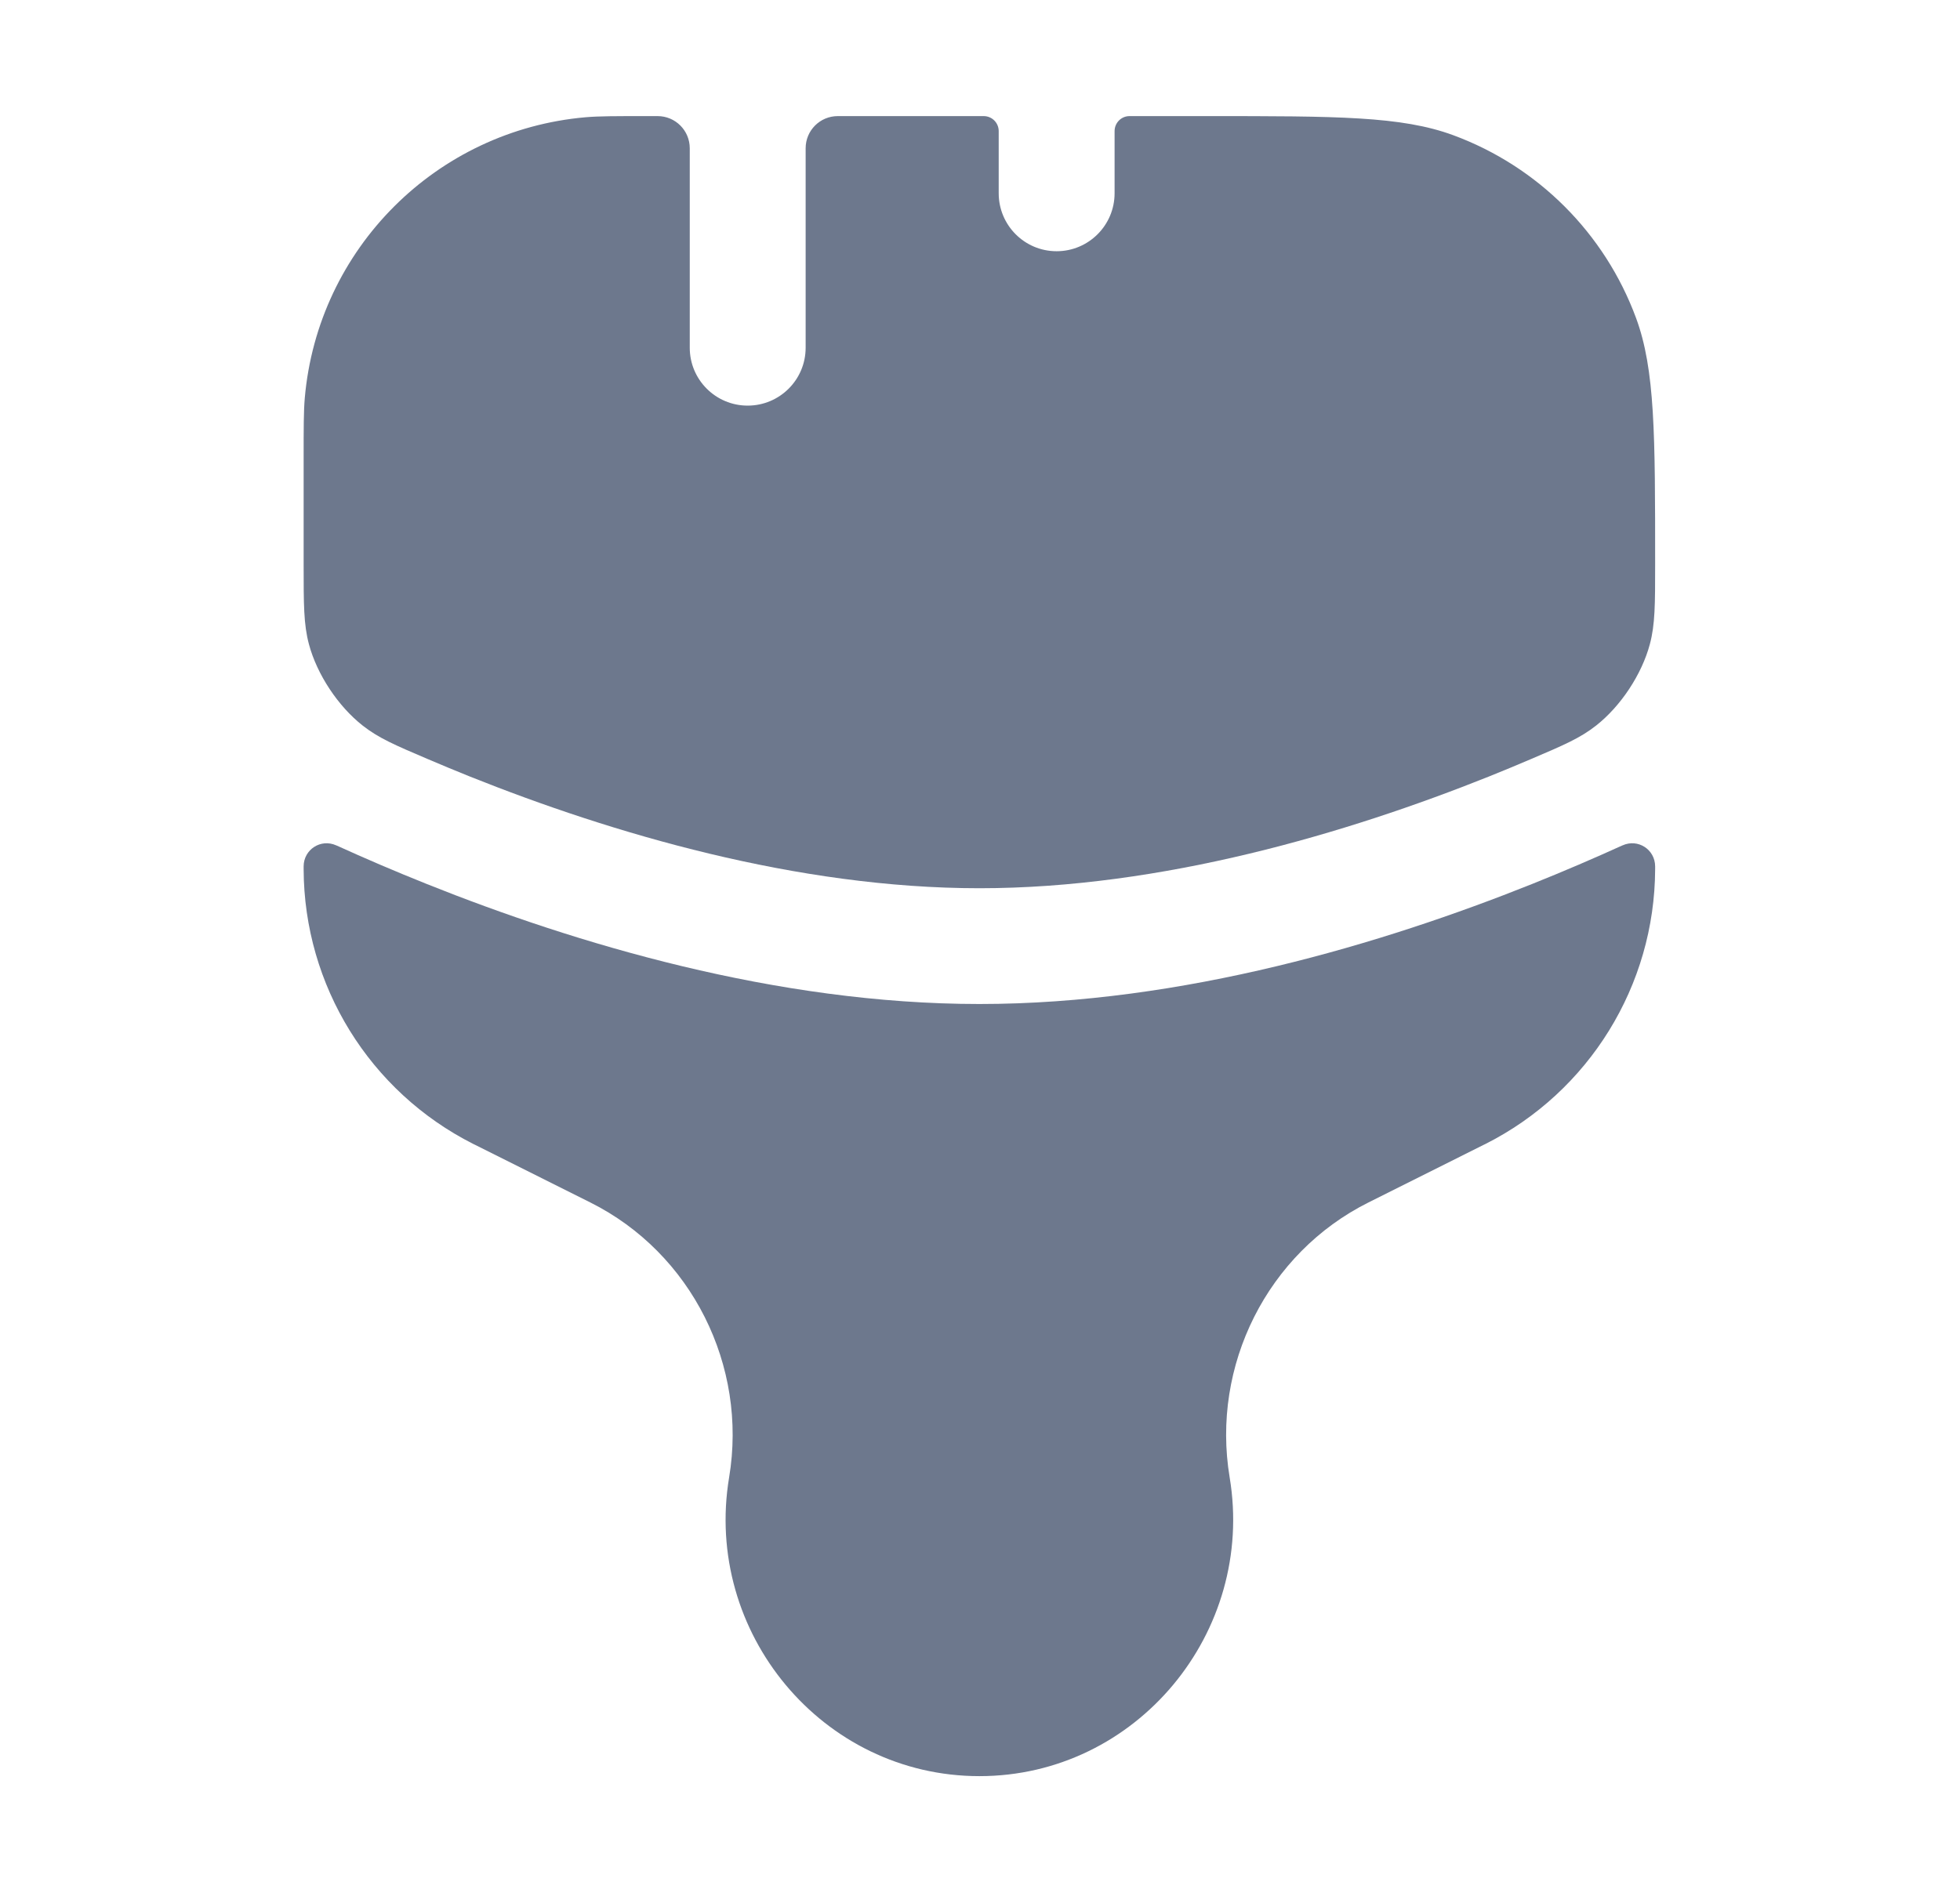
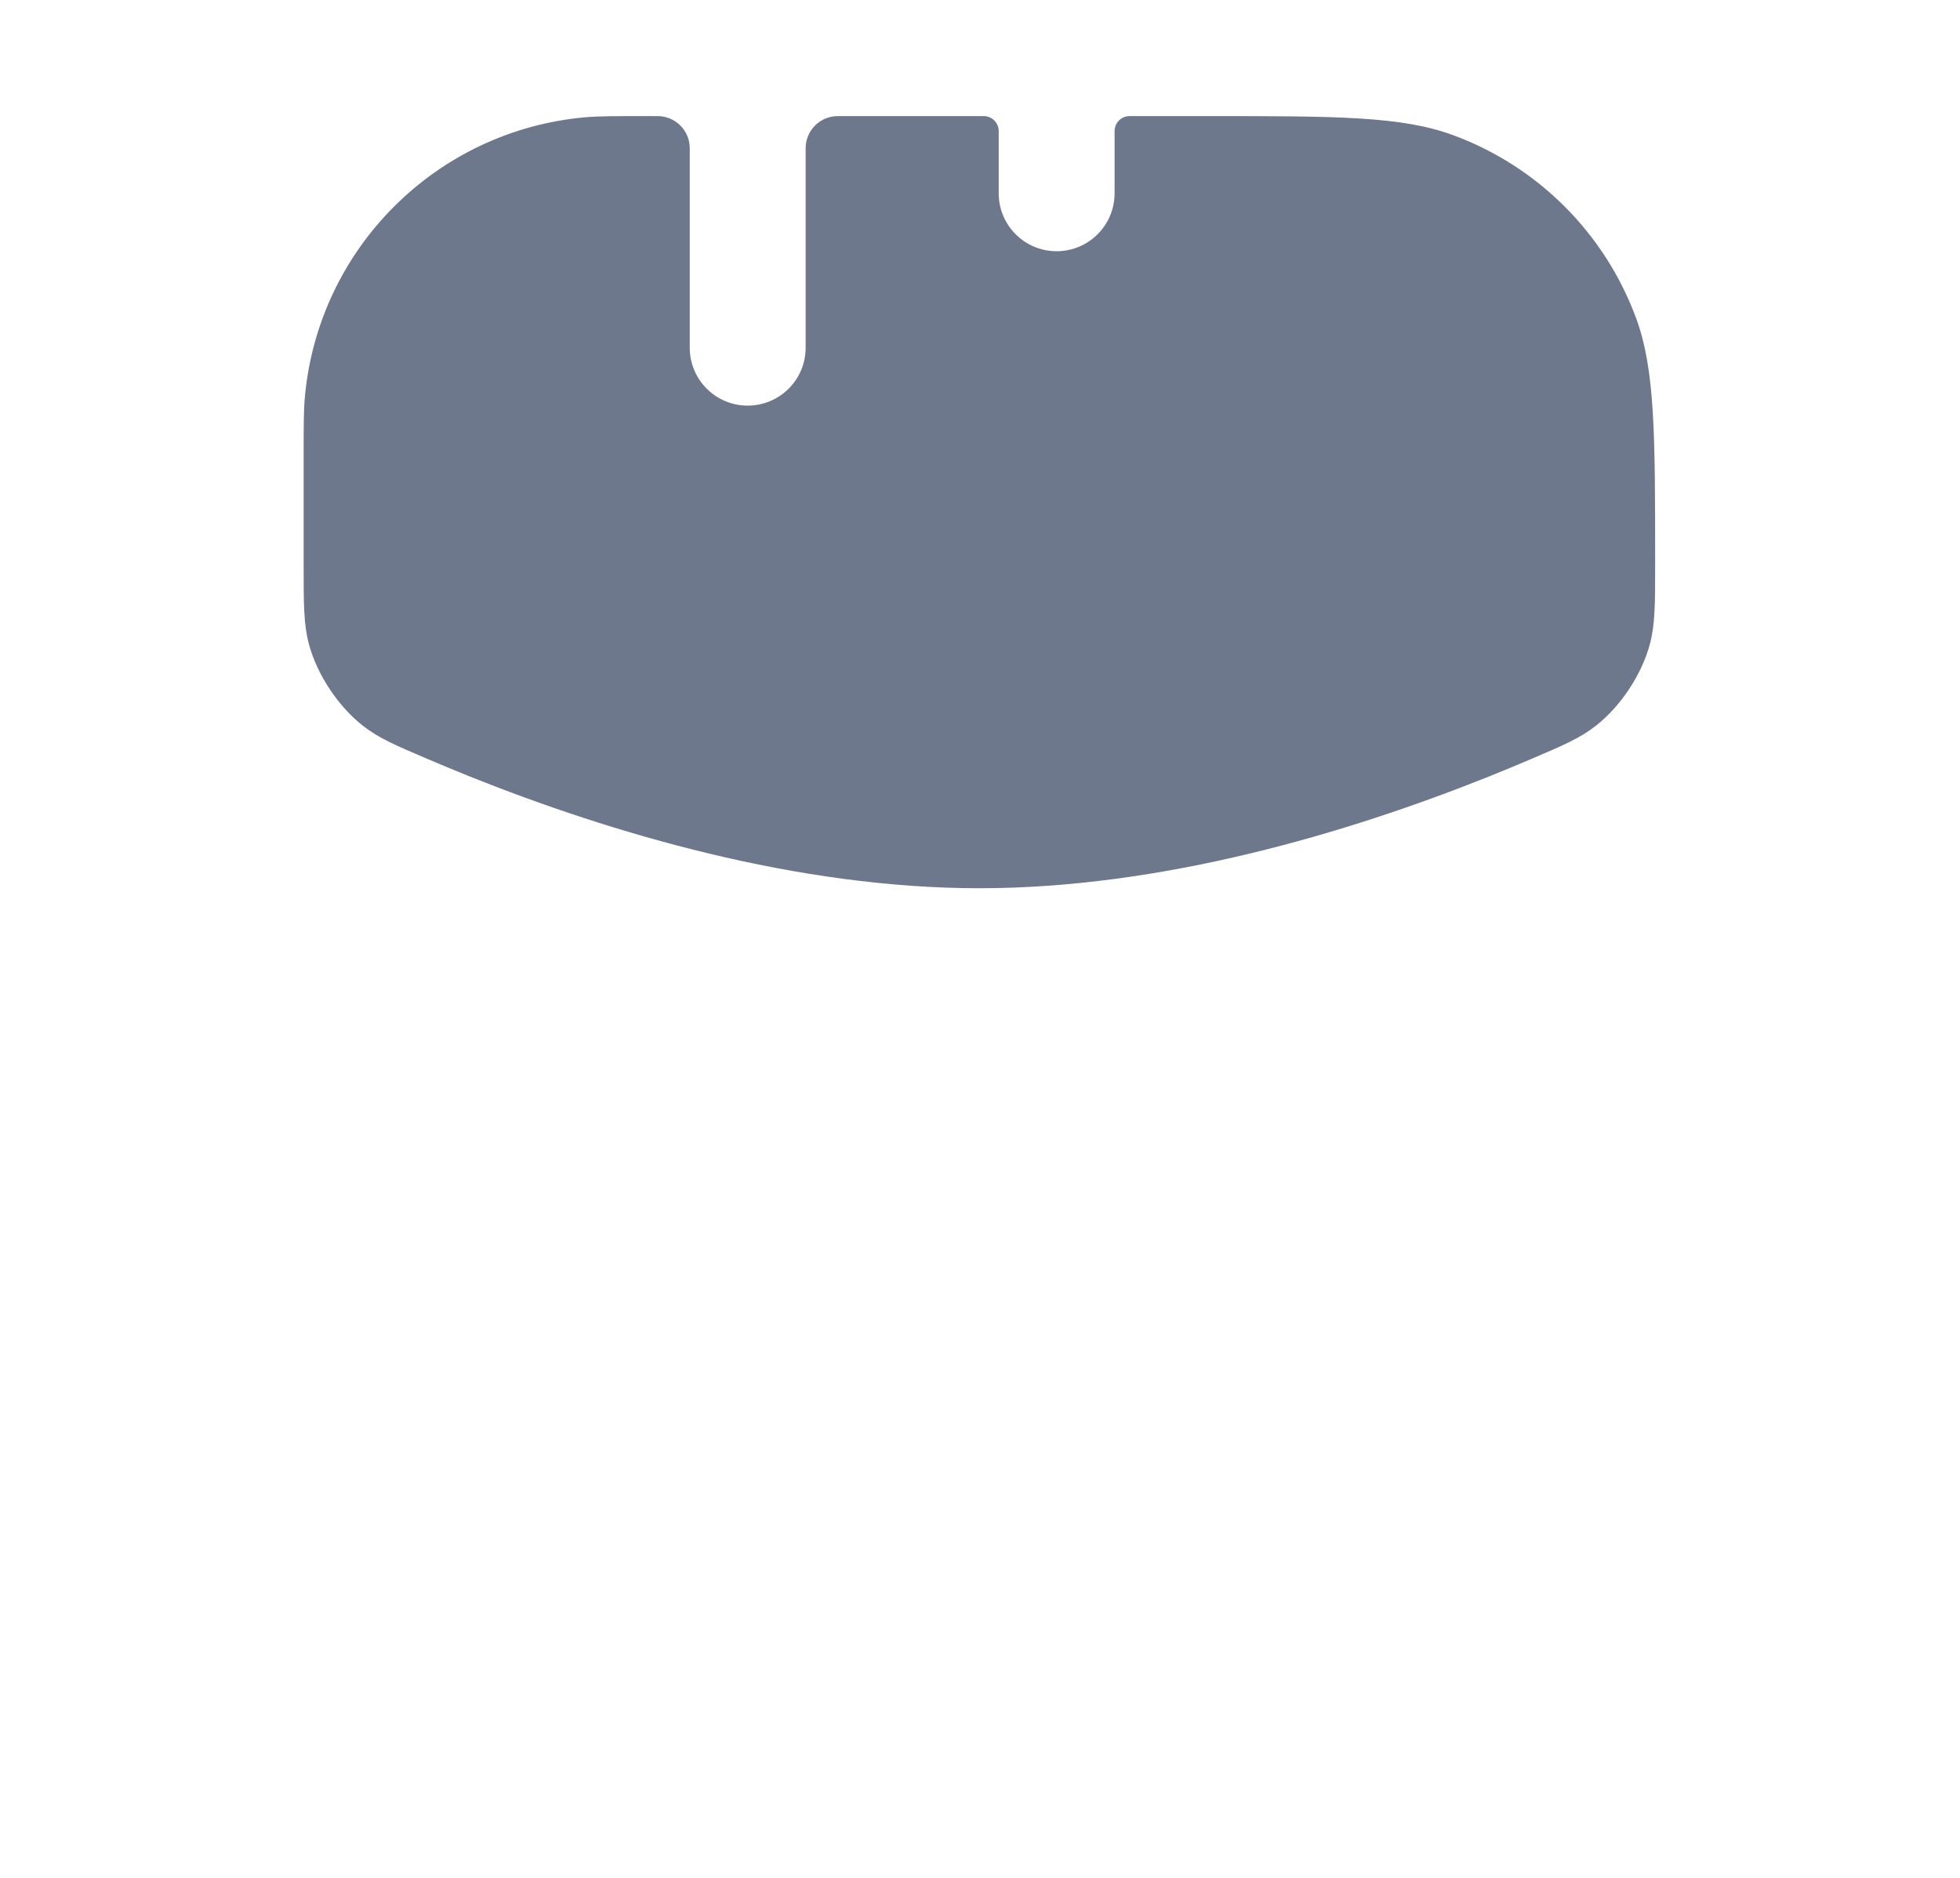
<svg xmlns="http://www.w3.org/2000/svg" width="24" height="23" viewBox="0 0 24 23" fill="none">
  <path d="M12.045 1.422C12.147 1.422 12.229 1.504 12.229 1.606V2.367C12.229 2.759 12.546 3.077 12.938 3.077V3.077C13.33 3.077 13.648 2.759 13.648 2.367V1.606C13.648 1.504 13.73 1.422 13.831 1.422H14.781C16.367 1.422 17.161 1.422 17.795 1.656C18.832 2.039 19.65 2.857 20.033 3.894C20.267 4.528 20.267 5.322 20.267 6.908V6.908C20.267 7.402 20.267 7.649 20.202 7.891C20.103 8.261 19.846 8.649 19.545 8.886C19.348 9.041 19.148 9.126 18.747 9.297C18.582 9.368 18.409 9.439 18.231 9.511C16.496 10.205 14.228 10.879 11.993 10.879C9.757 10.879 7.489 10.205 5.754 9.511C5.576 9.439 5.403 9.368 5.238 9.297C4.837 9.126 4.637 9.041 4.44 8.886C4.139 8.649 3.882 8.261 3.783 7.891C3.718 7.649 3.718 7.402 3.718 6.908V5.625C3.718 5.235 3.718 5.039 3.732 4.875C3.892 3.046 5.342 1.596 7.171 1.436C7.335 1.422 7.531 1.422 7.921 1.422H8.052C8.27 1.422 8.446 1.598 8.446 1.816V4.259C8.446 4.651 8.764 4.968 9.155 4.968V4.968C9.547 4.968 9.865 4.651 9.865 4.259V1.816C9.865 1.598 10.041 1.422 10.259 1.422H12.045Z" fill="#6D788D" />
-   <path d="M4.127 10.358C4.121 10.355 4.118 10.354 4.117 10.354C3.928 10.269 3.719 10.404 3.718 10.611C3.718 10.612 3.718 10.614 3.718 10.62V10.62C3.718 10.634 3.718 10.641 3.718 10.647C3.723 12.07 4.526 13.371 5.797 14.012C5.803 14.015 5.809 14.018 5.822 14.024L7.227 14.727C8.469 15.347 9.156 16.727 8.928 18.095V18.095C8.612 19.993 10.069 21.754 11.993 21.754V21.754C13.916 21.754 15.373 19.993 15.057 18.095V18.095C14.829 16.727 15.517 15.347 16.758 14.727L18.163 14.024C18.176 14.018 18.182 14.015 18.188 14.012C19.459 13.371 20.262 12.07 20.267 10.647C20.267 10.641 20.267 10.634 20.267 10.62V10.62C20.267 10.614 20.267 10.612 20.267 10.611C20.266 10.404 20.057 10.269 19.868 10.354C19.867 10.354 19.864 10.355 19.858 10.358C19.524 10.51 19.155 10.669 18.758 10.828C16.946 11.553 14.486 12.297 11.993 12.297C9.5 12.297 7.039 11.553 5.228 10.828C4.83 10.669 4.461 10.51 4.127 10.358Z" fill="#6D788D" />
</svg>